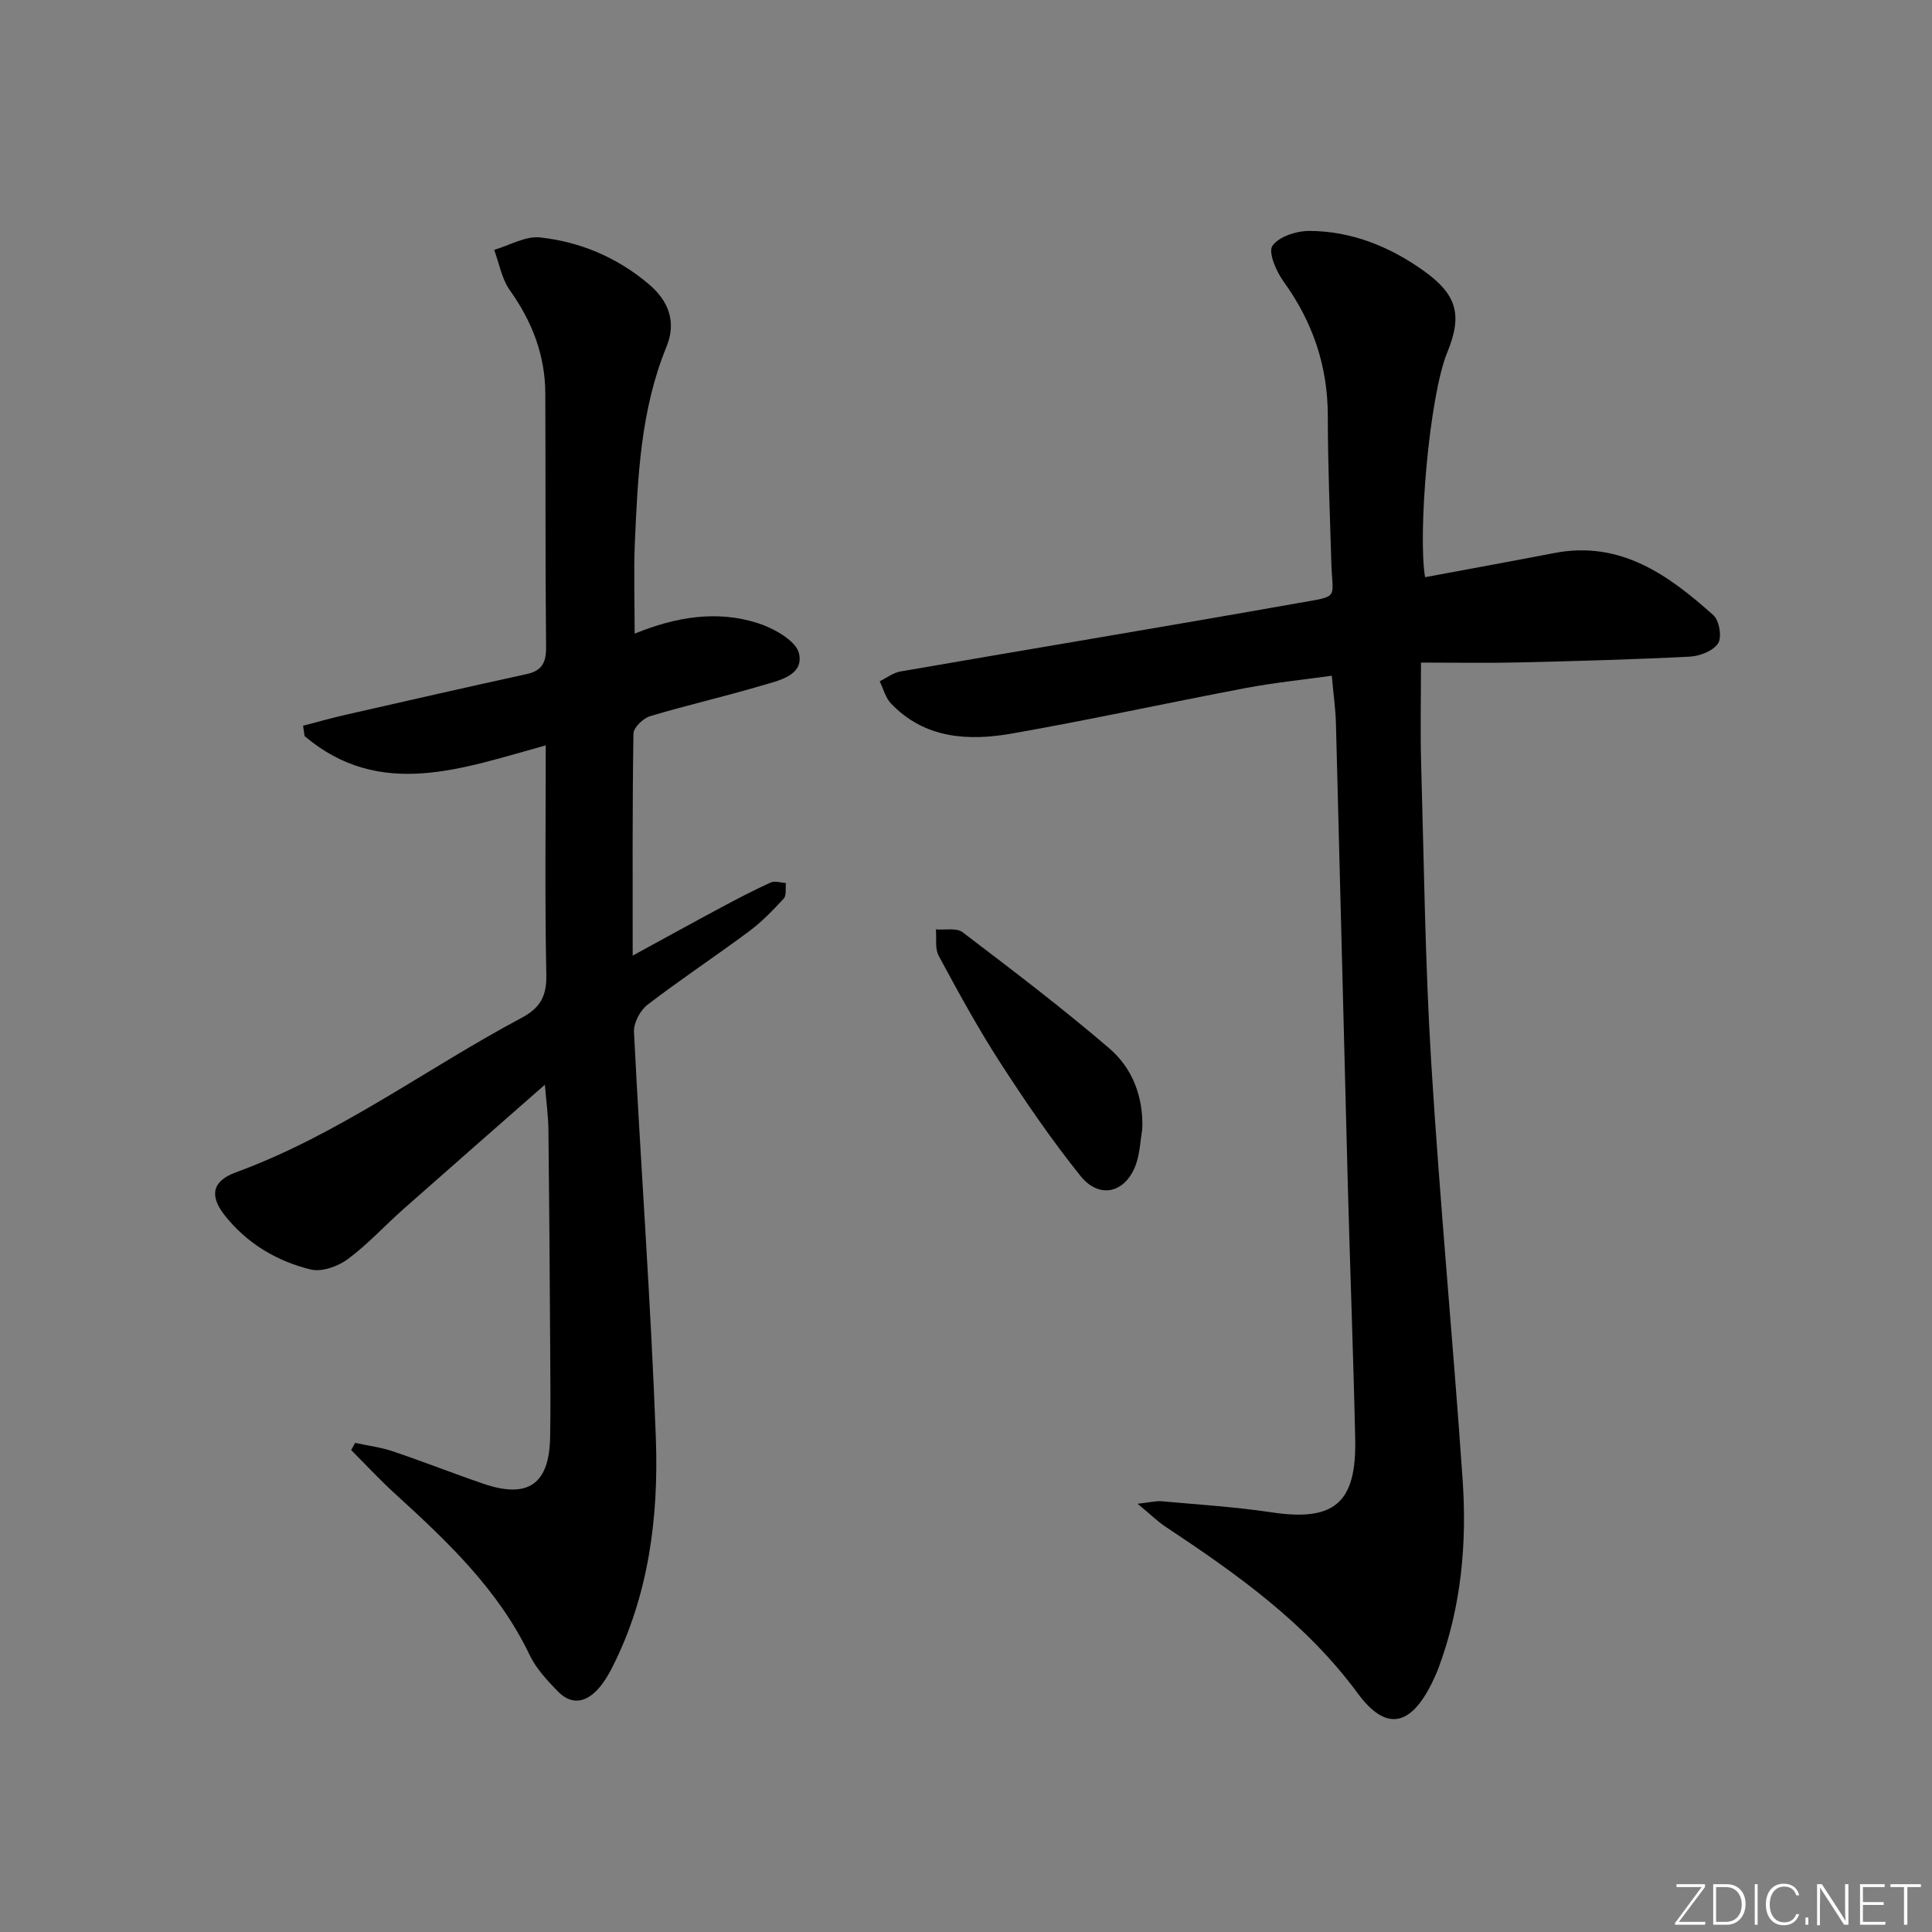
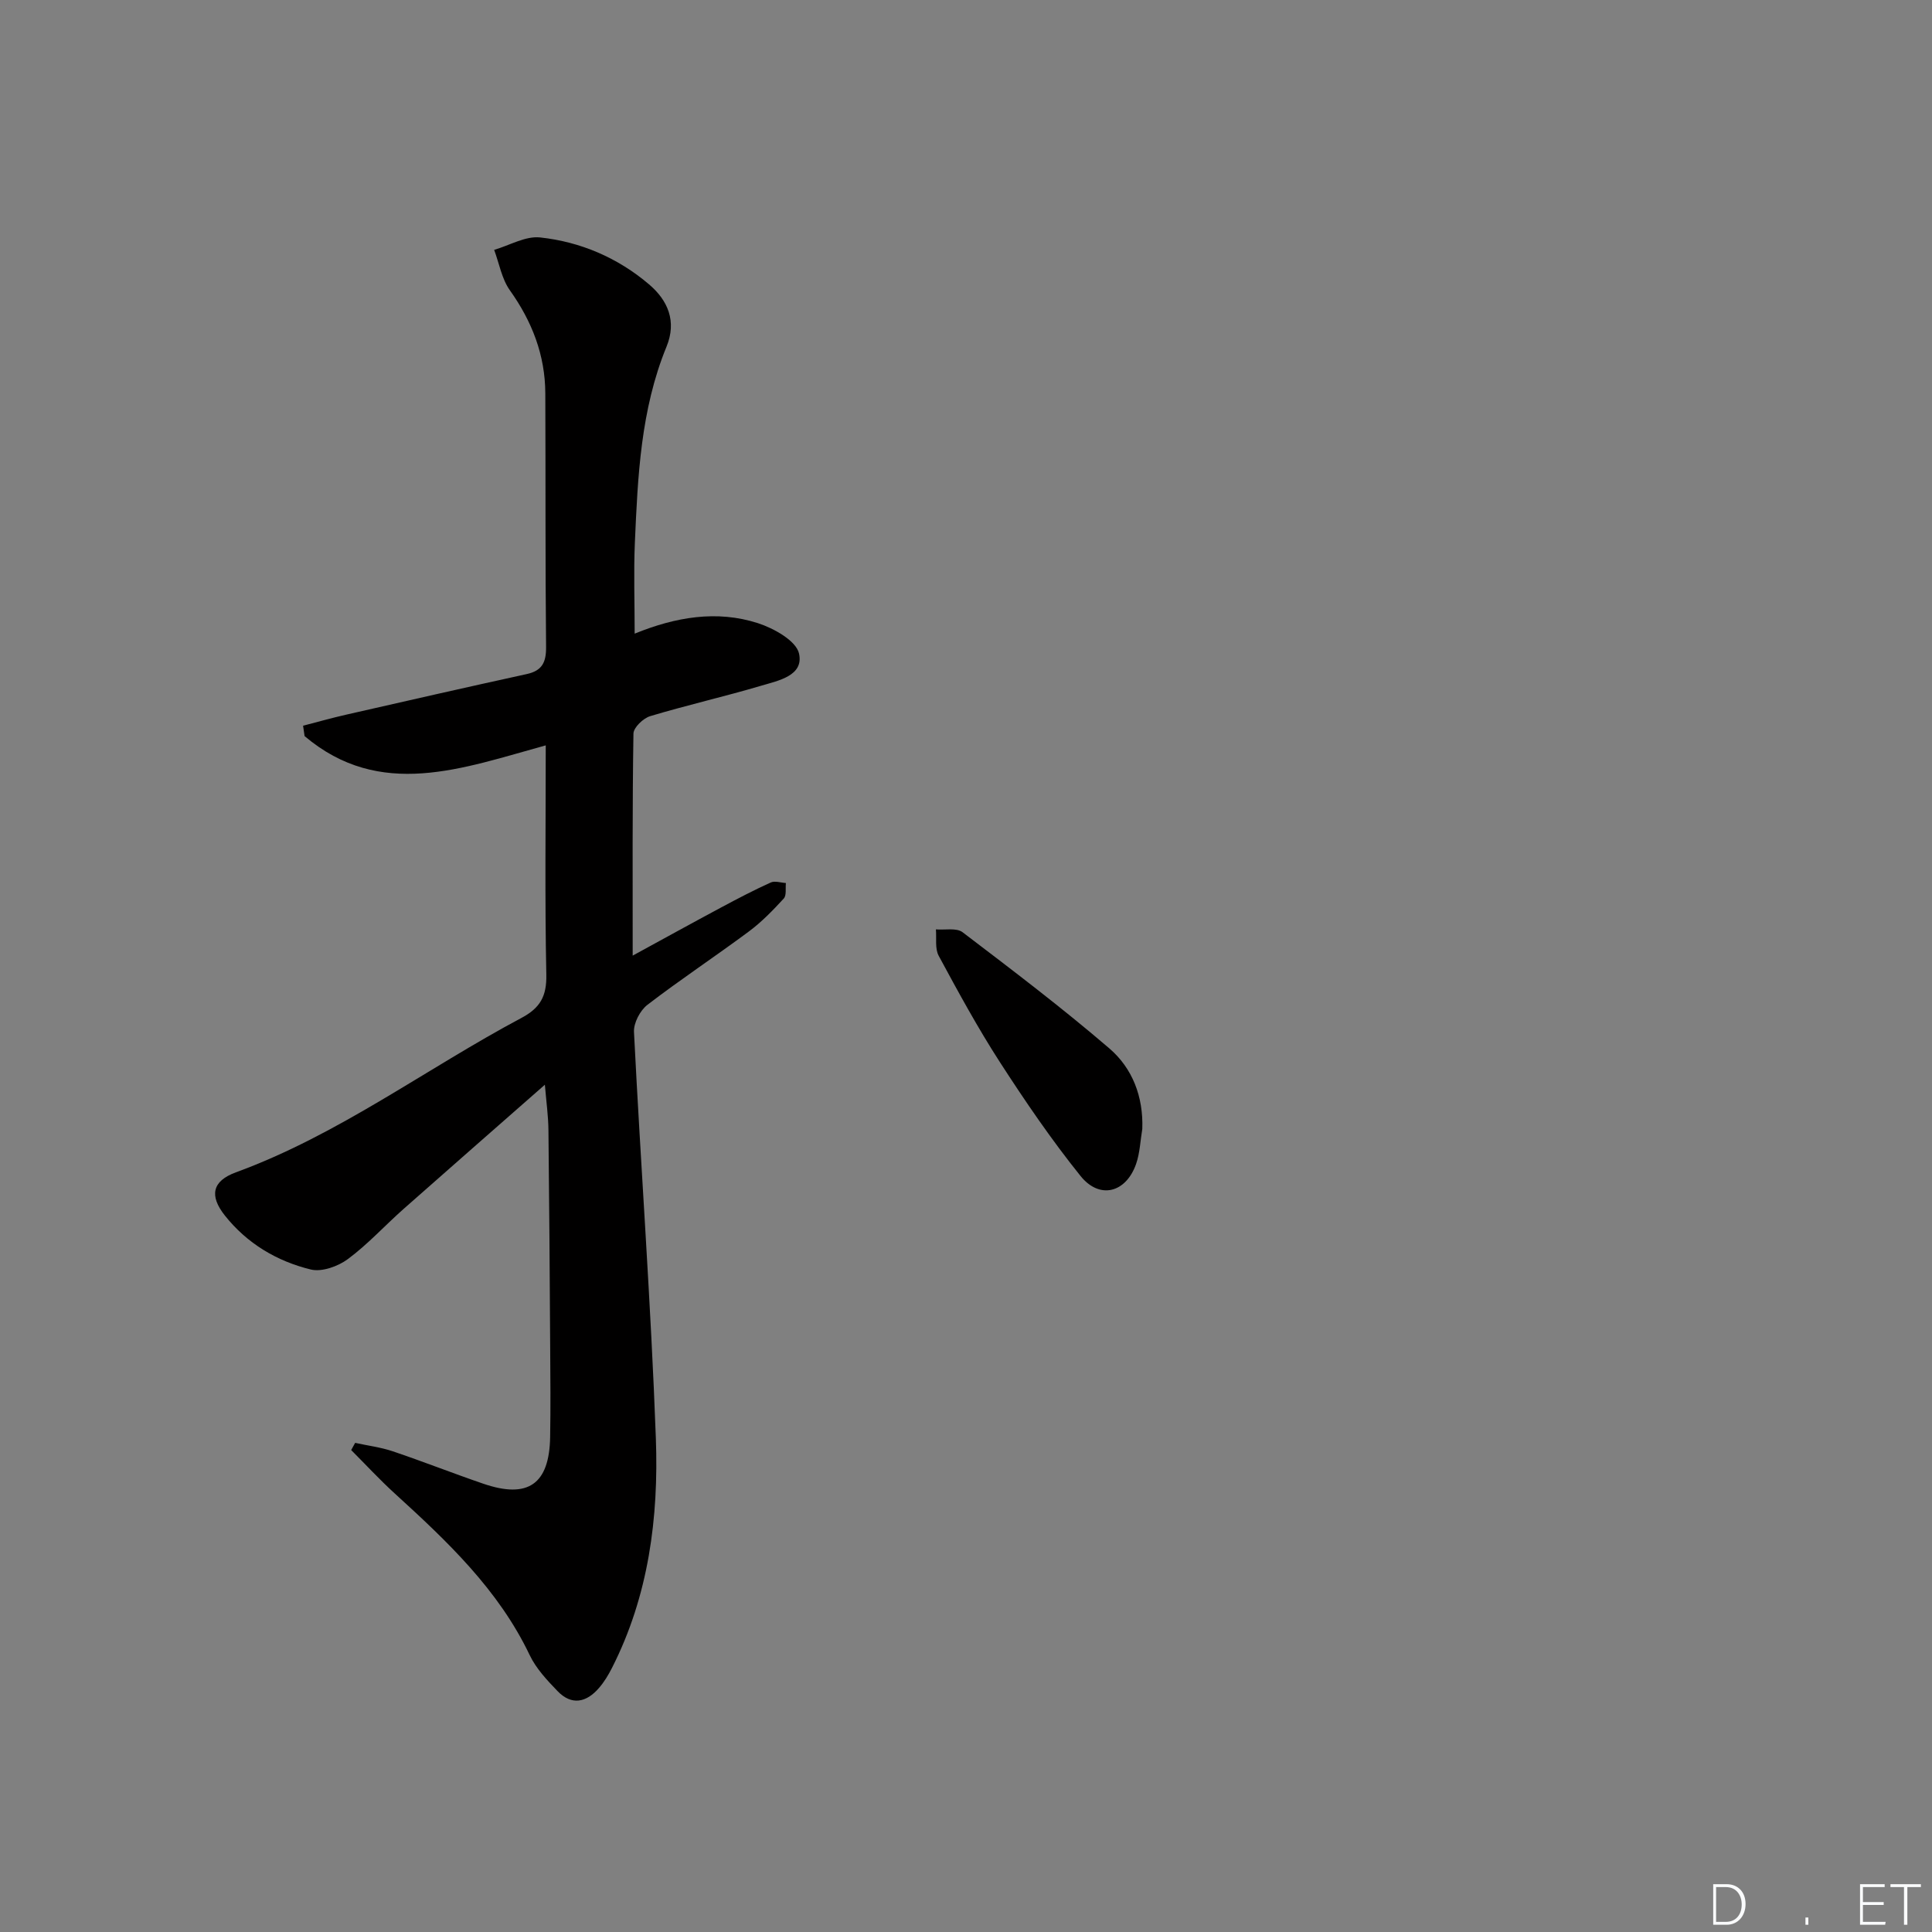
<svg xmlns="http://www.w3.org/2000/svg" enable-background="new 0 0 400 400" viewBox="0 0 400 400">
  <rect x="0" y="0" width="400" height="400" fill="#808080" stroke="none" />
  <g fill="#fafbfc">
-     <path d="m346.9 398 5.4-7.3h-5.2v-.6h5.9v.6l-5.4 7.2h5.5l-.1.6h-6.2v-.5z" />
    <path d="m354.7 390.1h2.8c2.3 0 3.9 1.6 3.9 4.1s-1.6 4.3-3.9 4.3h-2.8zm.6 7.8h2c2.2 0 3.3-1.6 3.3-3.6 0-1.8-1-3.6-3.3-3.6h-2z" />
-     <path d="m363.9 390.1v8.4h-.6v-8.4z" />
-     <path d="m372.5 396.3c-.4 1.3-1.4 2.3-3.2 2.3-2.4 0-3.7-1.9-3.7-4.3 0-2.3 1.2-4.3 3.7-4.3 1.8 0 2.9 1 3.2 2.4h-.6c-.4-1.1-1.1-1.8-2.5-1.8-2.1 0-3 1.9-3 3.7s.9 3.7 3 3.7c1.4 0 2.1-.7 2.5-1.7z" />
    <path d="m373.8 398.5v-1.5h.6v1.5z" />
-     <path d="m376.2 398.5v-8.4h1c1.3 2 4.4 6.7 4.9 7.6-.1-1.2-.1-2.4-.1-3.8v-3.8h.7v8.4h-.9c-1.2-1.9-4.4-6.8-5-7.7.1 1.1 0 2.3 0 3.9v3.9h-.6z" />
    <path d="m390 394.4h-4.3v3.5h4.7l-.1.6h-5.2v-8.4h5.1v.6h-4.5v3.1h4.3z" />
    <path d="m394.2 390.7h-2.8v-.6h6.3v.6h-2.8v7.8h-.7z" />
  </g>
  <path d="m112.81 224.58c-10.15 8.92-19.75 17.31-29.3 25.76-3.86 3.42-7.37 7.29-11.49 10.34-2.04 1.51-5.37 2.71-7.66 2.16-7.04-1.71-13.23-5.4-17.82-11.2-3.23-4.08-2.62-7.12 2.3-8.92 21.29-7.79 39.36-21.45 59.14-31.98 3.86-2.06 5.22-4.48 5.13-8.93-.32-15.63-.12-31.28-.12-47.49-17.23 4.73-34.26 11.34-49.93-1.92-.1-.72-.21-1.43-.31-2.15 2.98-.77 5.94-1.61 8.94-2.29 12.44-2.84 24.89-5.67 37.36-8.4 3.21-.7 4.04-2.45 4.01-5.63-.18-17.49-.08-34.99-.16-52.49-.03-7.91-2.74-14.88-7.33-21.33-1.69-2.37-2.21-5.56-3.26-8.38 3.18-.92 6.47-2.9 9.51-2.57 8.37.9 16.08 4.21 22.54 9.7 3.91 3.32 5.8 7.64 3.63 12.93-5.34 13.02-5.95 26.83-6.55 40.61-.26 6.08-.04 12.19-.04 18.79 8.49-3.46 17.02-4.91 25.52-2.17 3.3 1.07 7.92 3.64 8.51 6.29 1.02 4.59-4.26 5.6-7.8 6.65-7.62 2.26-15.39 4.02-23.01 6.31-1.44.43-3.45 2.35-3.47 3.61-.24 14.98-.16 29.97-.16 45.97 6.54-3.57 12.43-6.82 18.37-10 3.36-1.8 6.75-3.57 10.22-5.14.85-.39 2.08.05 3.13.11-.12 1.09.16 2.56-.44 3.21-2.23 2.43-4.57 4.85-7.21 6.81-6.94 5.16-14.17 9.94-21.02 15.2-1.52 1.17-2.88 3.77-2.78 5.64 1.41 28.05 3.51 56.08 4.53 84.14.59 16.34-1.48 32.54-9.08 47.49-.75 1.48-1.63 2.94-2.71 4.18-2.59 3-5.65 3.67-8.57.63-2.17-2.25-4.44-4.67-5.76-7.44-6.48-13.59-17.11-23.6-27.96-33.49-3.13-2.85-6-5.97-9-8.97.27-.5.55-.99.82-1.49 2.59.57 5.27.9 7.77 1.74 6.29 2.12 12.46 4.56 18.74 6.71 9.28 3.19 13.69.12 13.86-9.64.11-6.16.05-12.33.01-18.5-.09-14.99-.19-29.99-.36-44.98-.02-2.89-.43-5.79-.74-9.48z" fill="#010000" />
-   <path d="m295.05 119.5c8.91-1.66 17.84-3.28 26.74-5 13.7-2.64 23.64 4.53 32.97 12.89 1.21 1.09 1.78 4.58.95 5.82-1.04 1.56-3.8 2.64-5.87 2.74-11.79.6-23.61.92-35.41 1.2-6.46.15-12.93.03-20.23.03 0 7.66-.16 14.24.03 20.81.59 20.62.82 41.26 2.08 61.84 1.77 28.86 4.52 57.66 6.51 86.51.91 13.16-.27 26.22-4.9 38.75-.4 1.09-.87 2.16-1.38 3.2-4.42 9.07-9.52 10.34-15.45 2.28-10.74-14.59-25-24.67-39.72-34.44-1.72-1.14-3.21-2.62-5.84-4.79 2.58-.29 3.81-.62 4.99-.52 7.61.69 15.25 1.17 22.79 2.3 12.89 1.92 17.56-1.88 17.27-15.19-.39-17.79-1.08-35.57-1.55-53.36-.84-31.61-1.6-63.22-2.44-94.83-.08-2.98-.51-5.95-.86-9.84-5.93.83-11.94 1.44-17.86 2.56-16.13 3.05-32.18 6.57-48.35 9.41-9.07 1.59-18.07 1.09-25.06-6.23-1.14-1.19-1.57-3.04-2.33-4.59 1.43-.7 2.8-1.77 4.3-2.03 27.46-4.76 54.96-9.3 82.4-14.17 8.62-1.53 7.04-.7 6.81-8.29-.3-10.14-.73-20.29-.73-30.43-.01-10.37-3.13-19.51-9.19-27.88-1.5-2.08-3.2-6.05-2.27-7.37 1.36-1.92 5-3.08 7.67-3.07 8.71.04 16.63 3.25 23.63 8.25 6.81 4.86 8.11 9.05 4.92 16.83-3.82 9.24-6.14 37.88-4.62 46.61z" fill="#010000" />
  <path d="m236.5 233.73c-.41 2.43-.49 4.98-1.29 7.27-2.1 5.97-7.55 7.39-11.5 2.47-6.02-7.49-11.47-15.48-16.69-23.56-4.59-7.11-8.65-14.57-12.67-22.02-.81-1.49-.42-3.63-.58-5.47 1.86.16 4.25-.37 5.51.58 10.29 7.83 20.6 15.65 30.41 24.07 4.77 4.1 7.05 10 6.81 16.66z" fill="#010000" />
</svg>